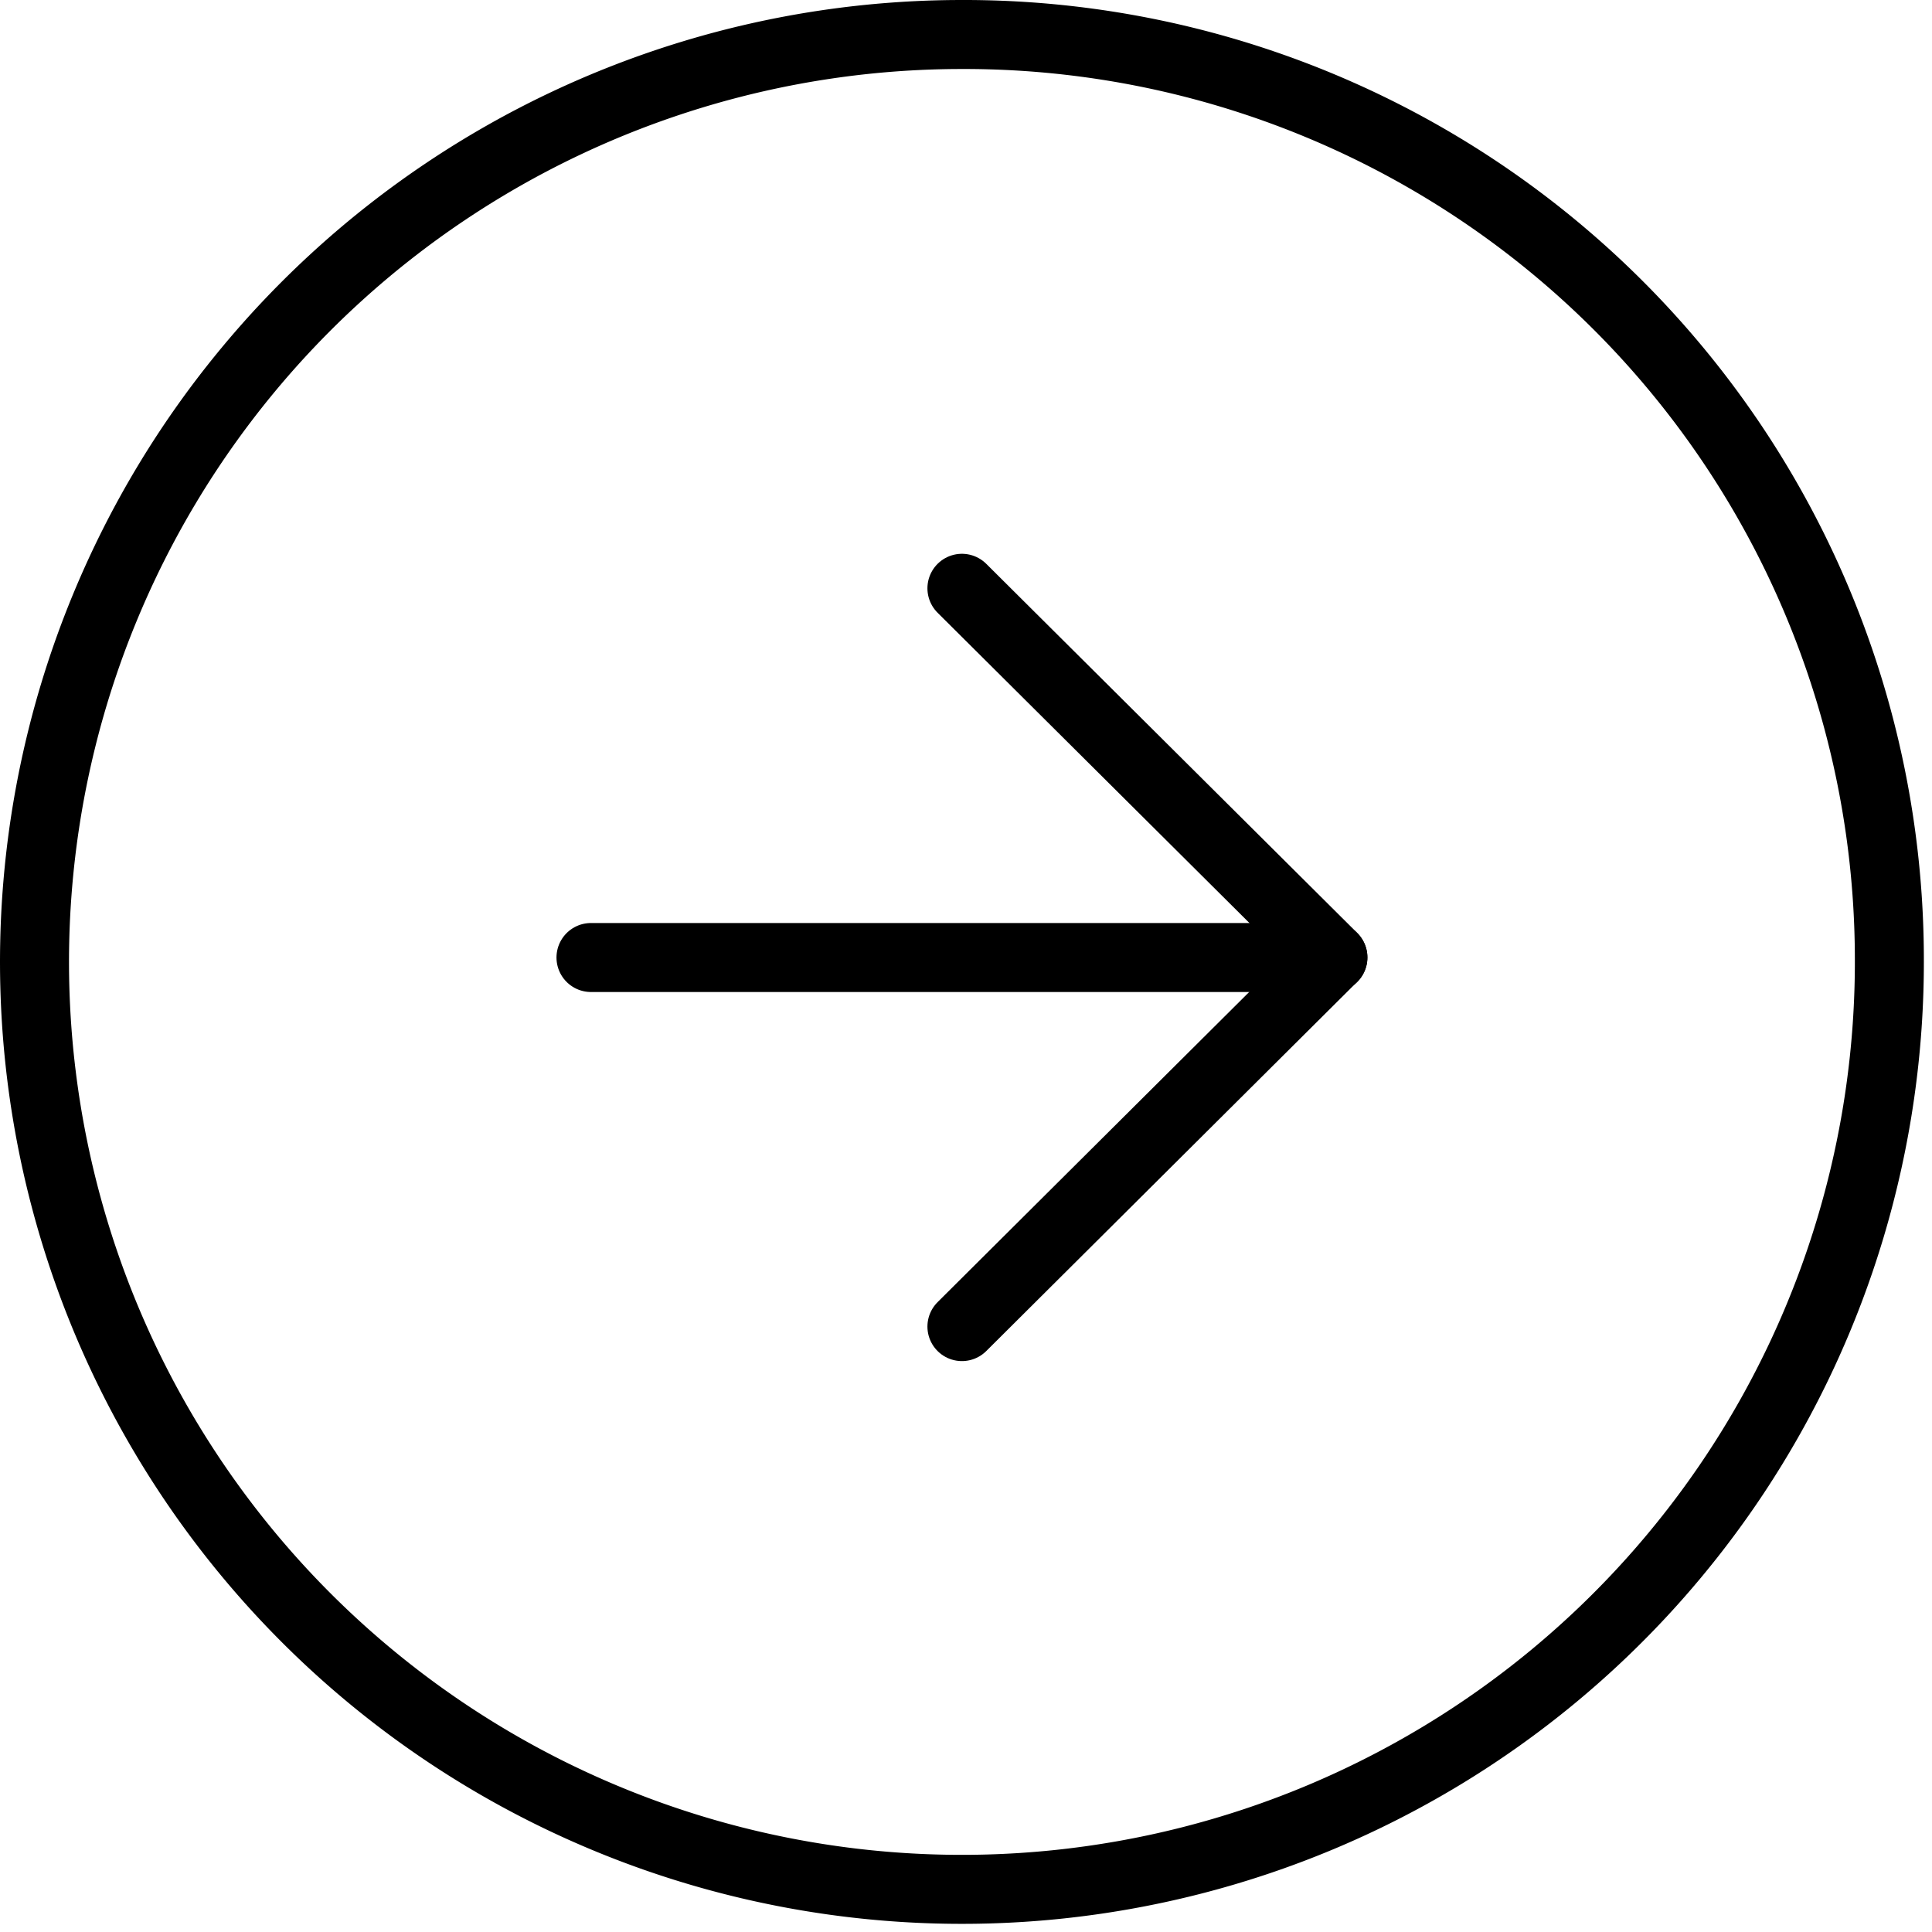
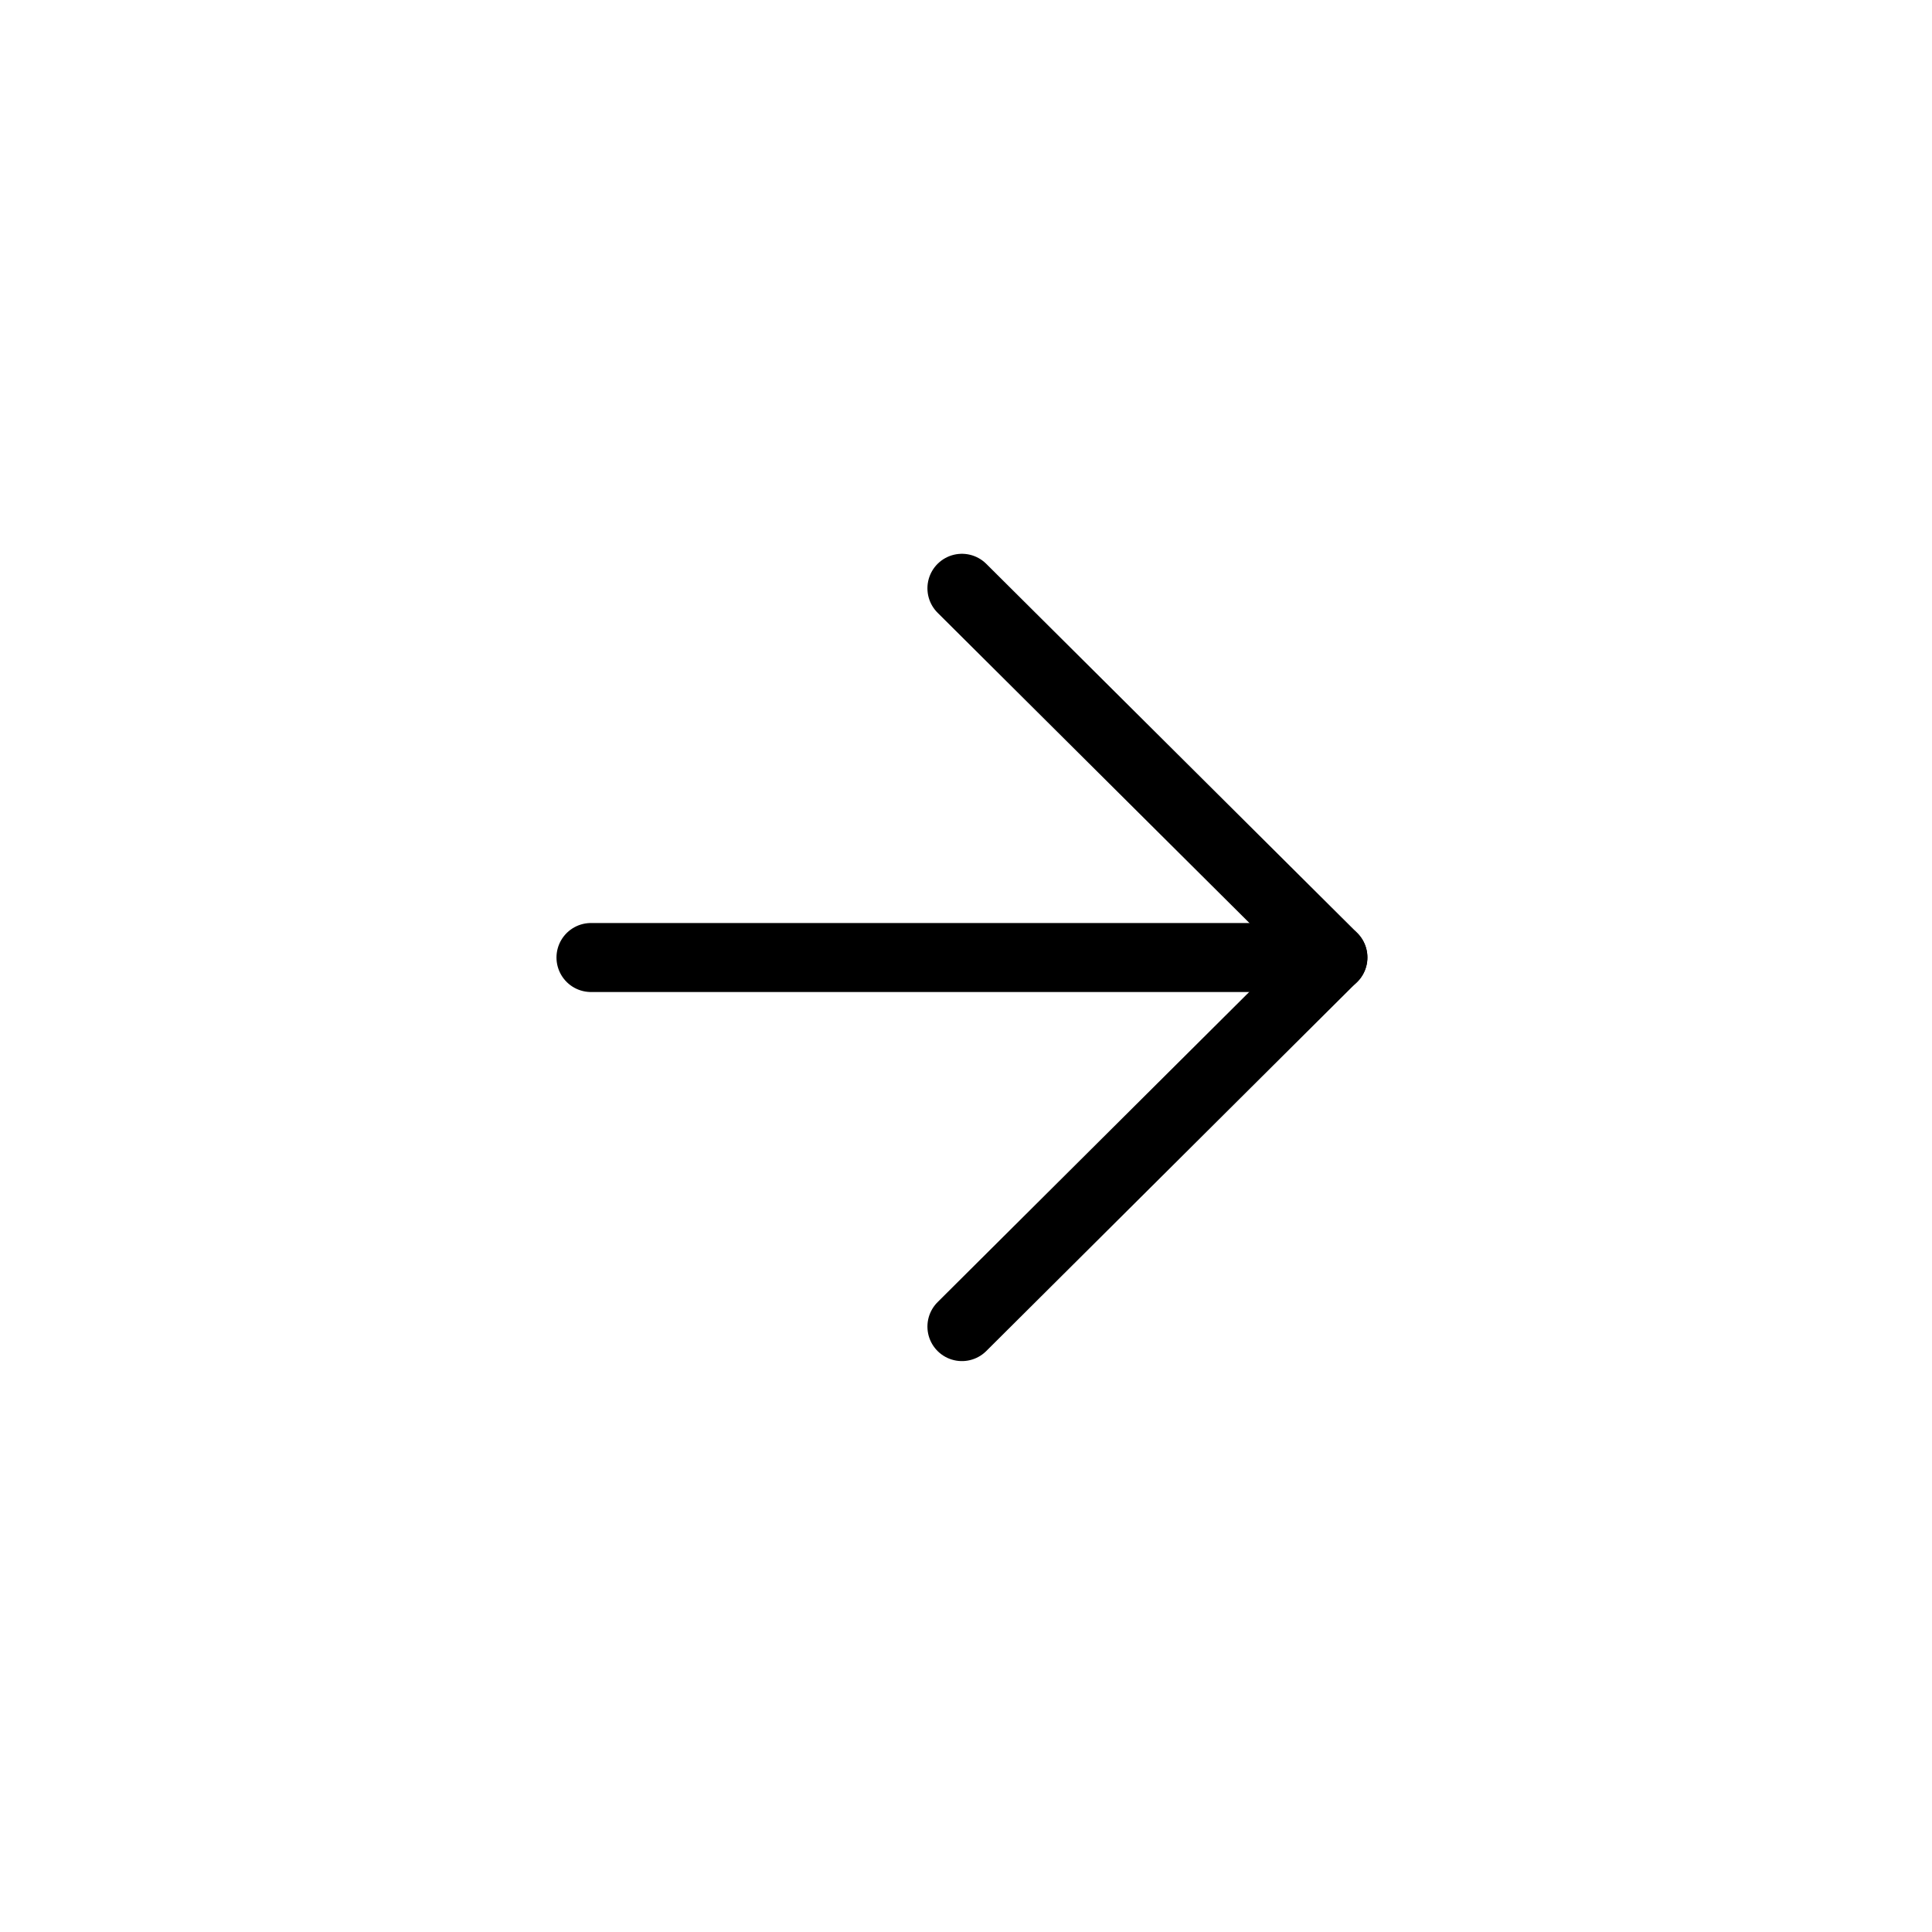
<svg xmlns="http://www.w3.org/2000/svg" width="28" height="28" viewBox="0 0 28 28">
  <g transform="translate(0.5 0.5)">
-     <path d="M29.882,16.377A13.441,13.441,0,1,1,16.441,3,13.409,13.409,0,0,1,29.882,16.377Z" transform="translate(-3 -3)" fill="none" stroke="#000" stroke-linecap="round" stroke-linejoin="round" stroke-width="1" />
    <path d="M18,22.7l5.376-5.351L18,12" transform="translate(-4.559 -3.974)" fill="none" stroke="#000" stroke-linecap="round" stroke-linejoin="round" stroke-width="1" />
    <path d="M12,18H22.753" transform="translate(-3.935 -4.623)" fill="none" stroke="#000" stroke-linecap="round" stroke-linejoin="round" stroke-width="1" />
  </g>
</svg>